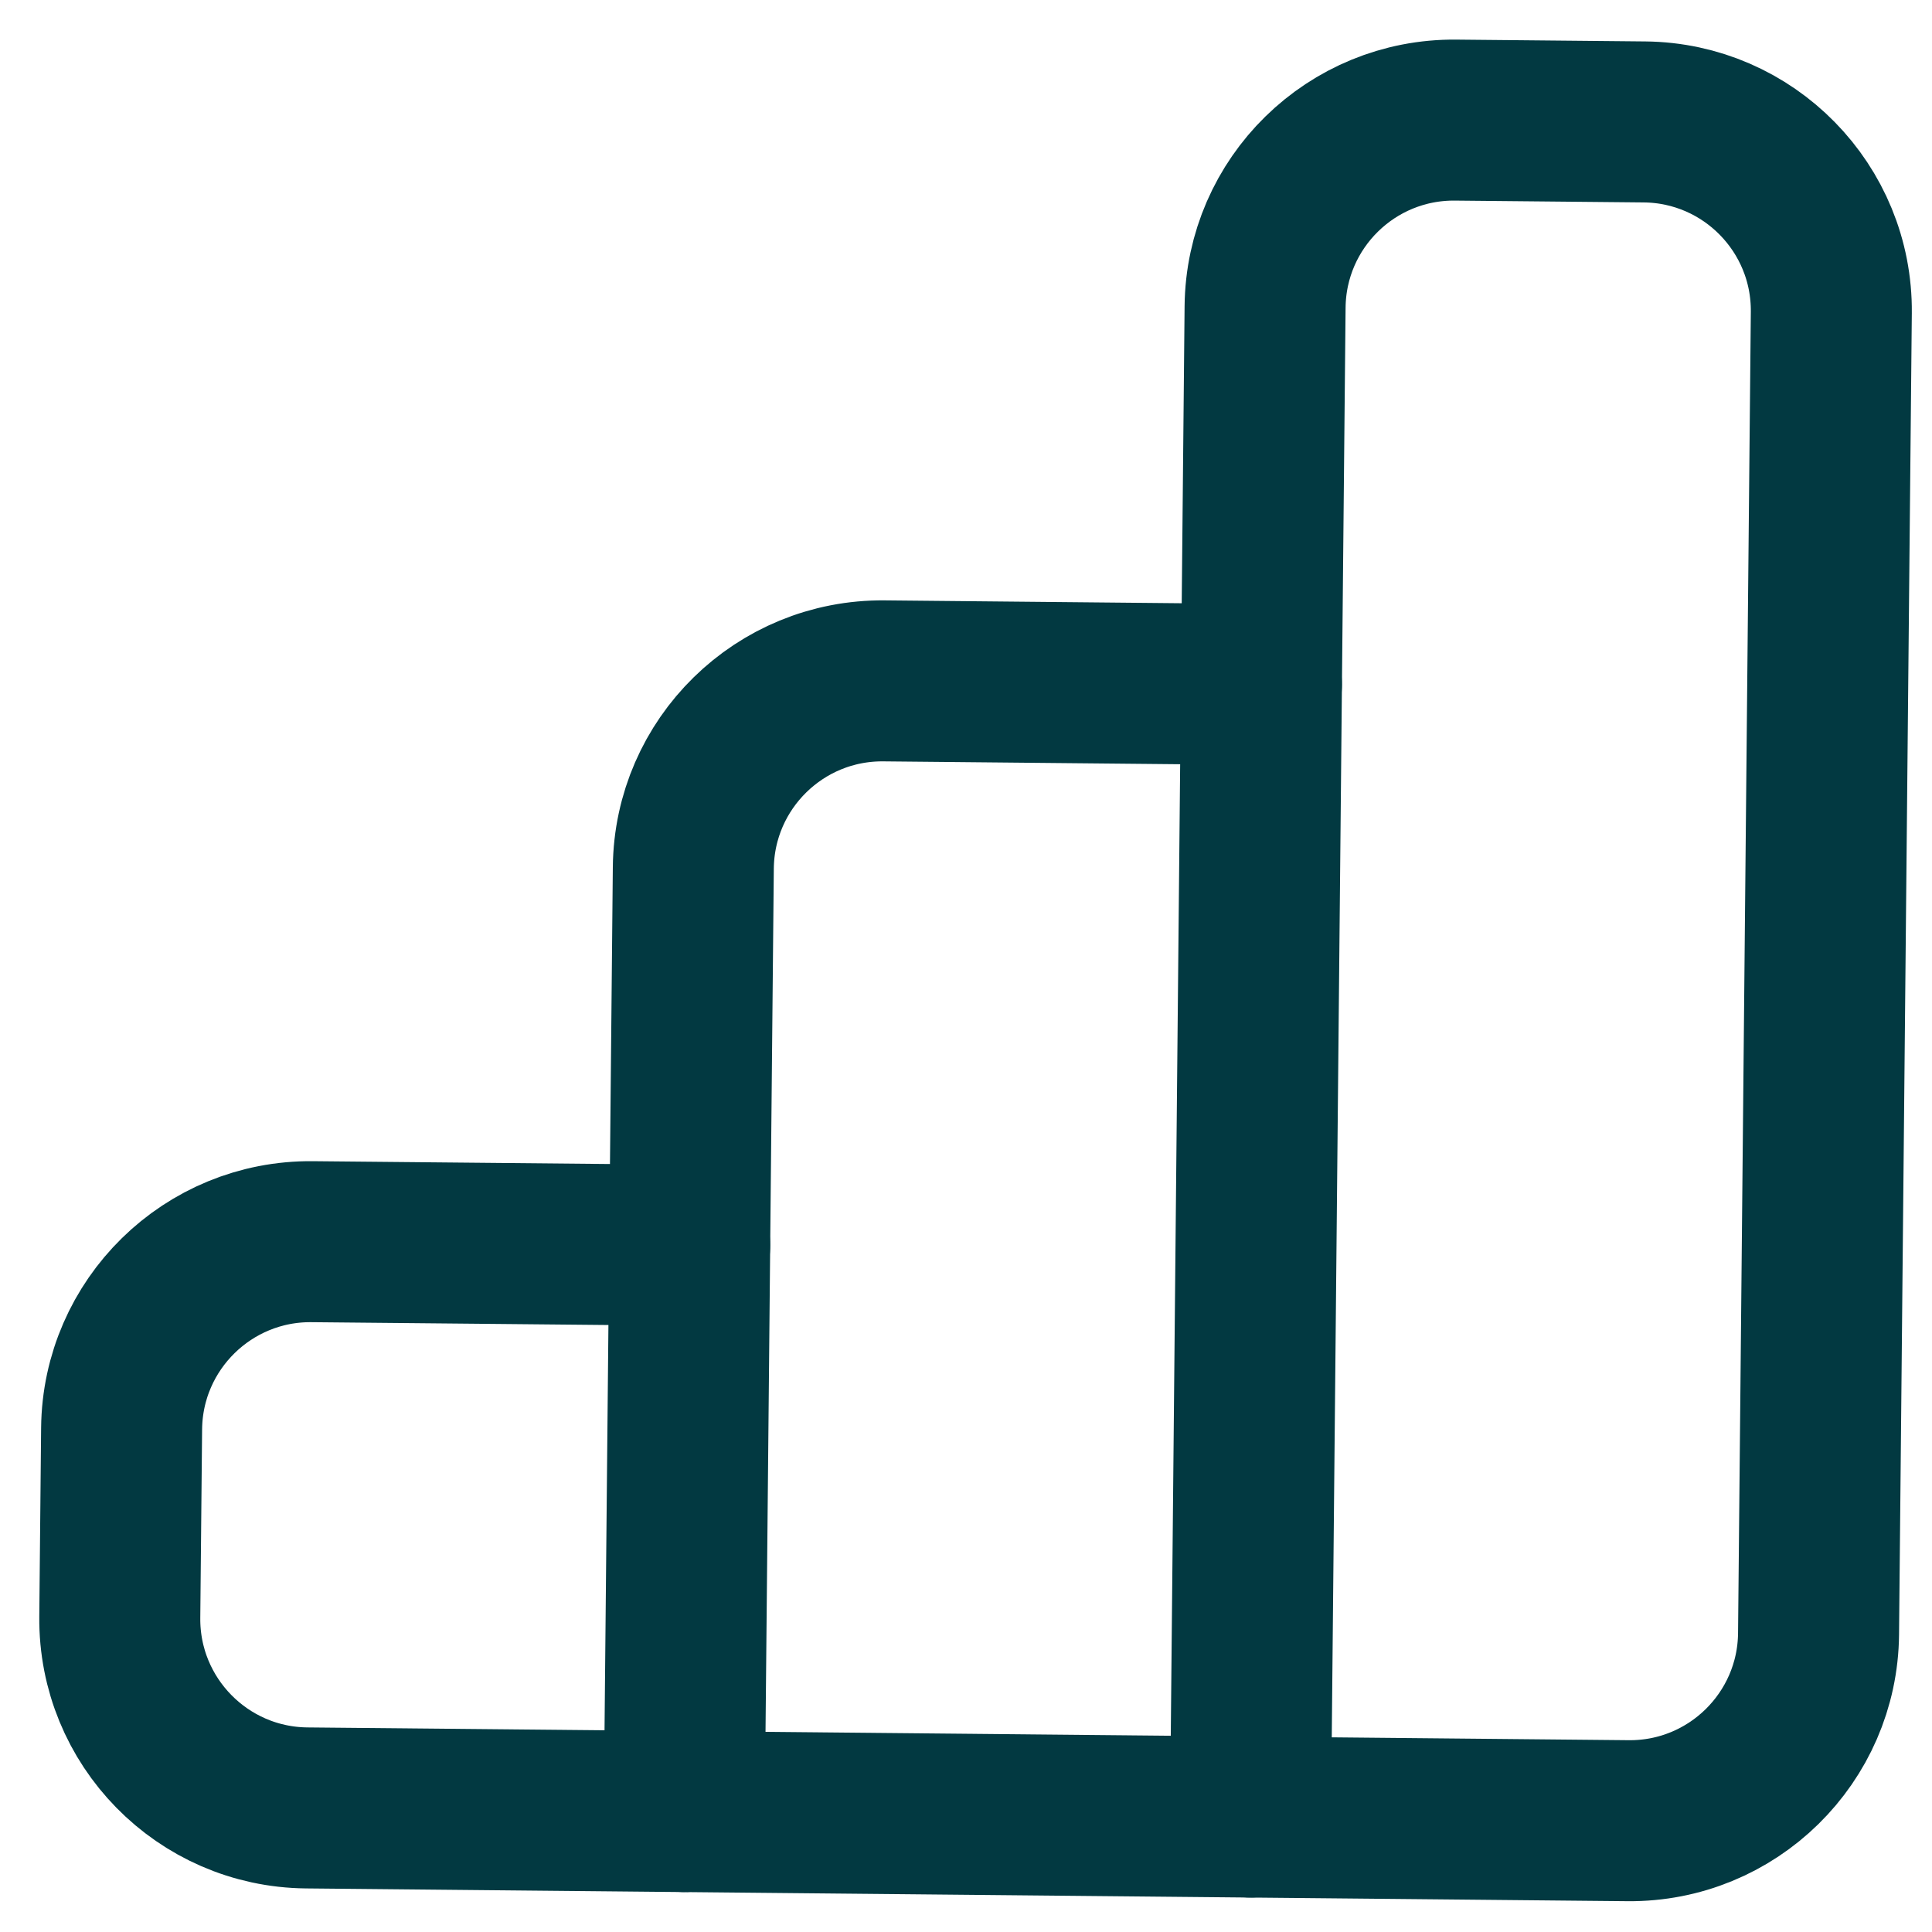
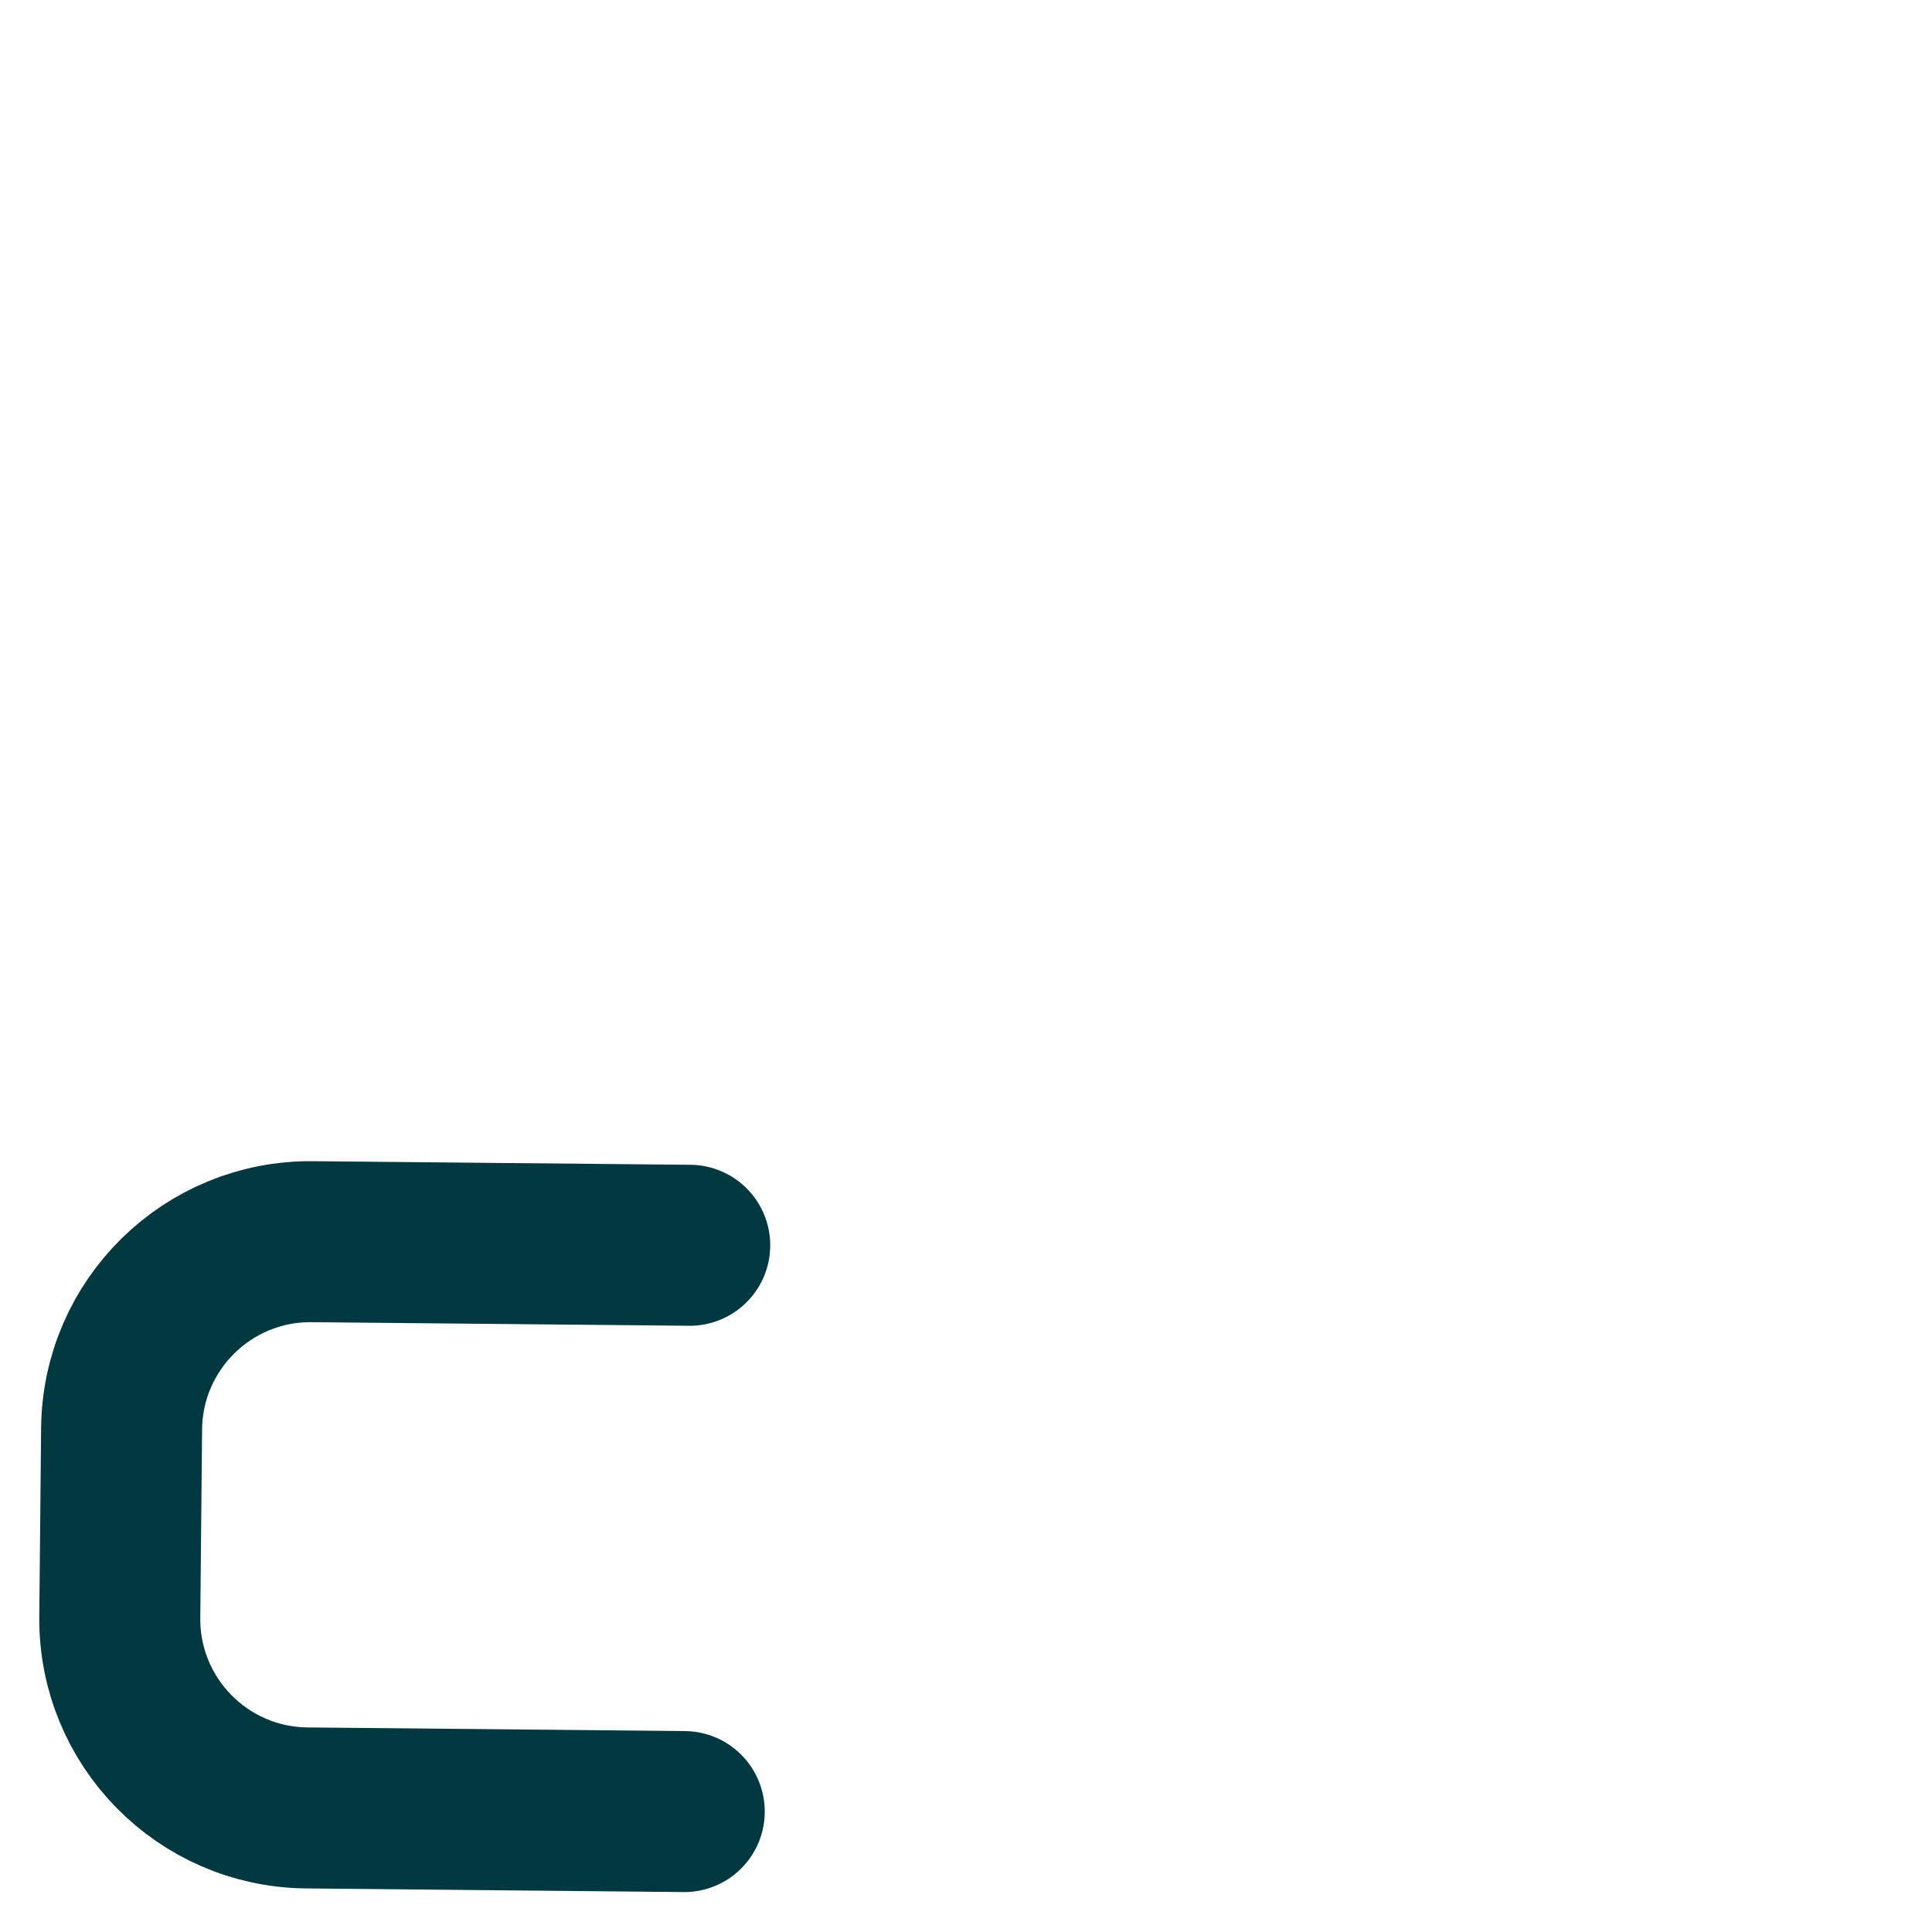
<svg xmlns="http://www.w3.org/2000/svg" width="36" height="36" viewBox="0 0 36 36" fill="none">
-   <path d="M30.335 33.926L23.301 33.858L23.573 5.721C23.591 3.779 25.182 2.219 27.124 2.238L30.641 2.272C32.582 2.29 34.143 3.881 34.124 5.823L33.886 30.443C33.868 32.384 32.277 33.945 30.335 33.926Z" stroke="#023941" stroke-width="3" stroke-linecap="round" stroke-linejoin="round" />
-   <path d="M23.301 33.858L12.75 33.756L12.919 16.171C12.938 14.229 14.529 12.669 16.471 12.687L23.505 12.755" stroke="#023941" stroke-width="3" stroke-linecap="round" stroke-linejoin="round" />
  <path d="M12.75 33.756L5.715 33.688C3.774 33.669 2.214 32.078 2.232 30.137L2.266 26.62C2.285 24.678 3.876 23.118 5.817 23.137L12.852 23.204" stroke="#023941" stroke-width="3" stroke-linecap="round" stroke-linejoin="round" />
</svg>